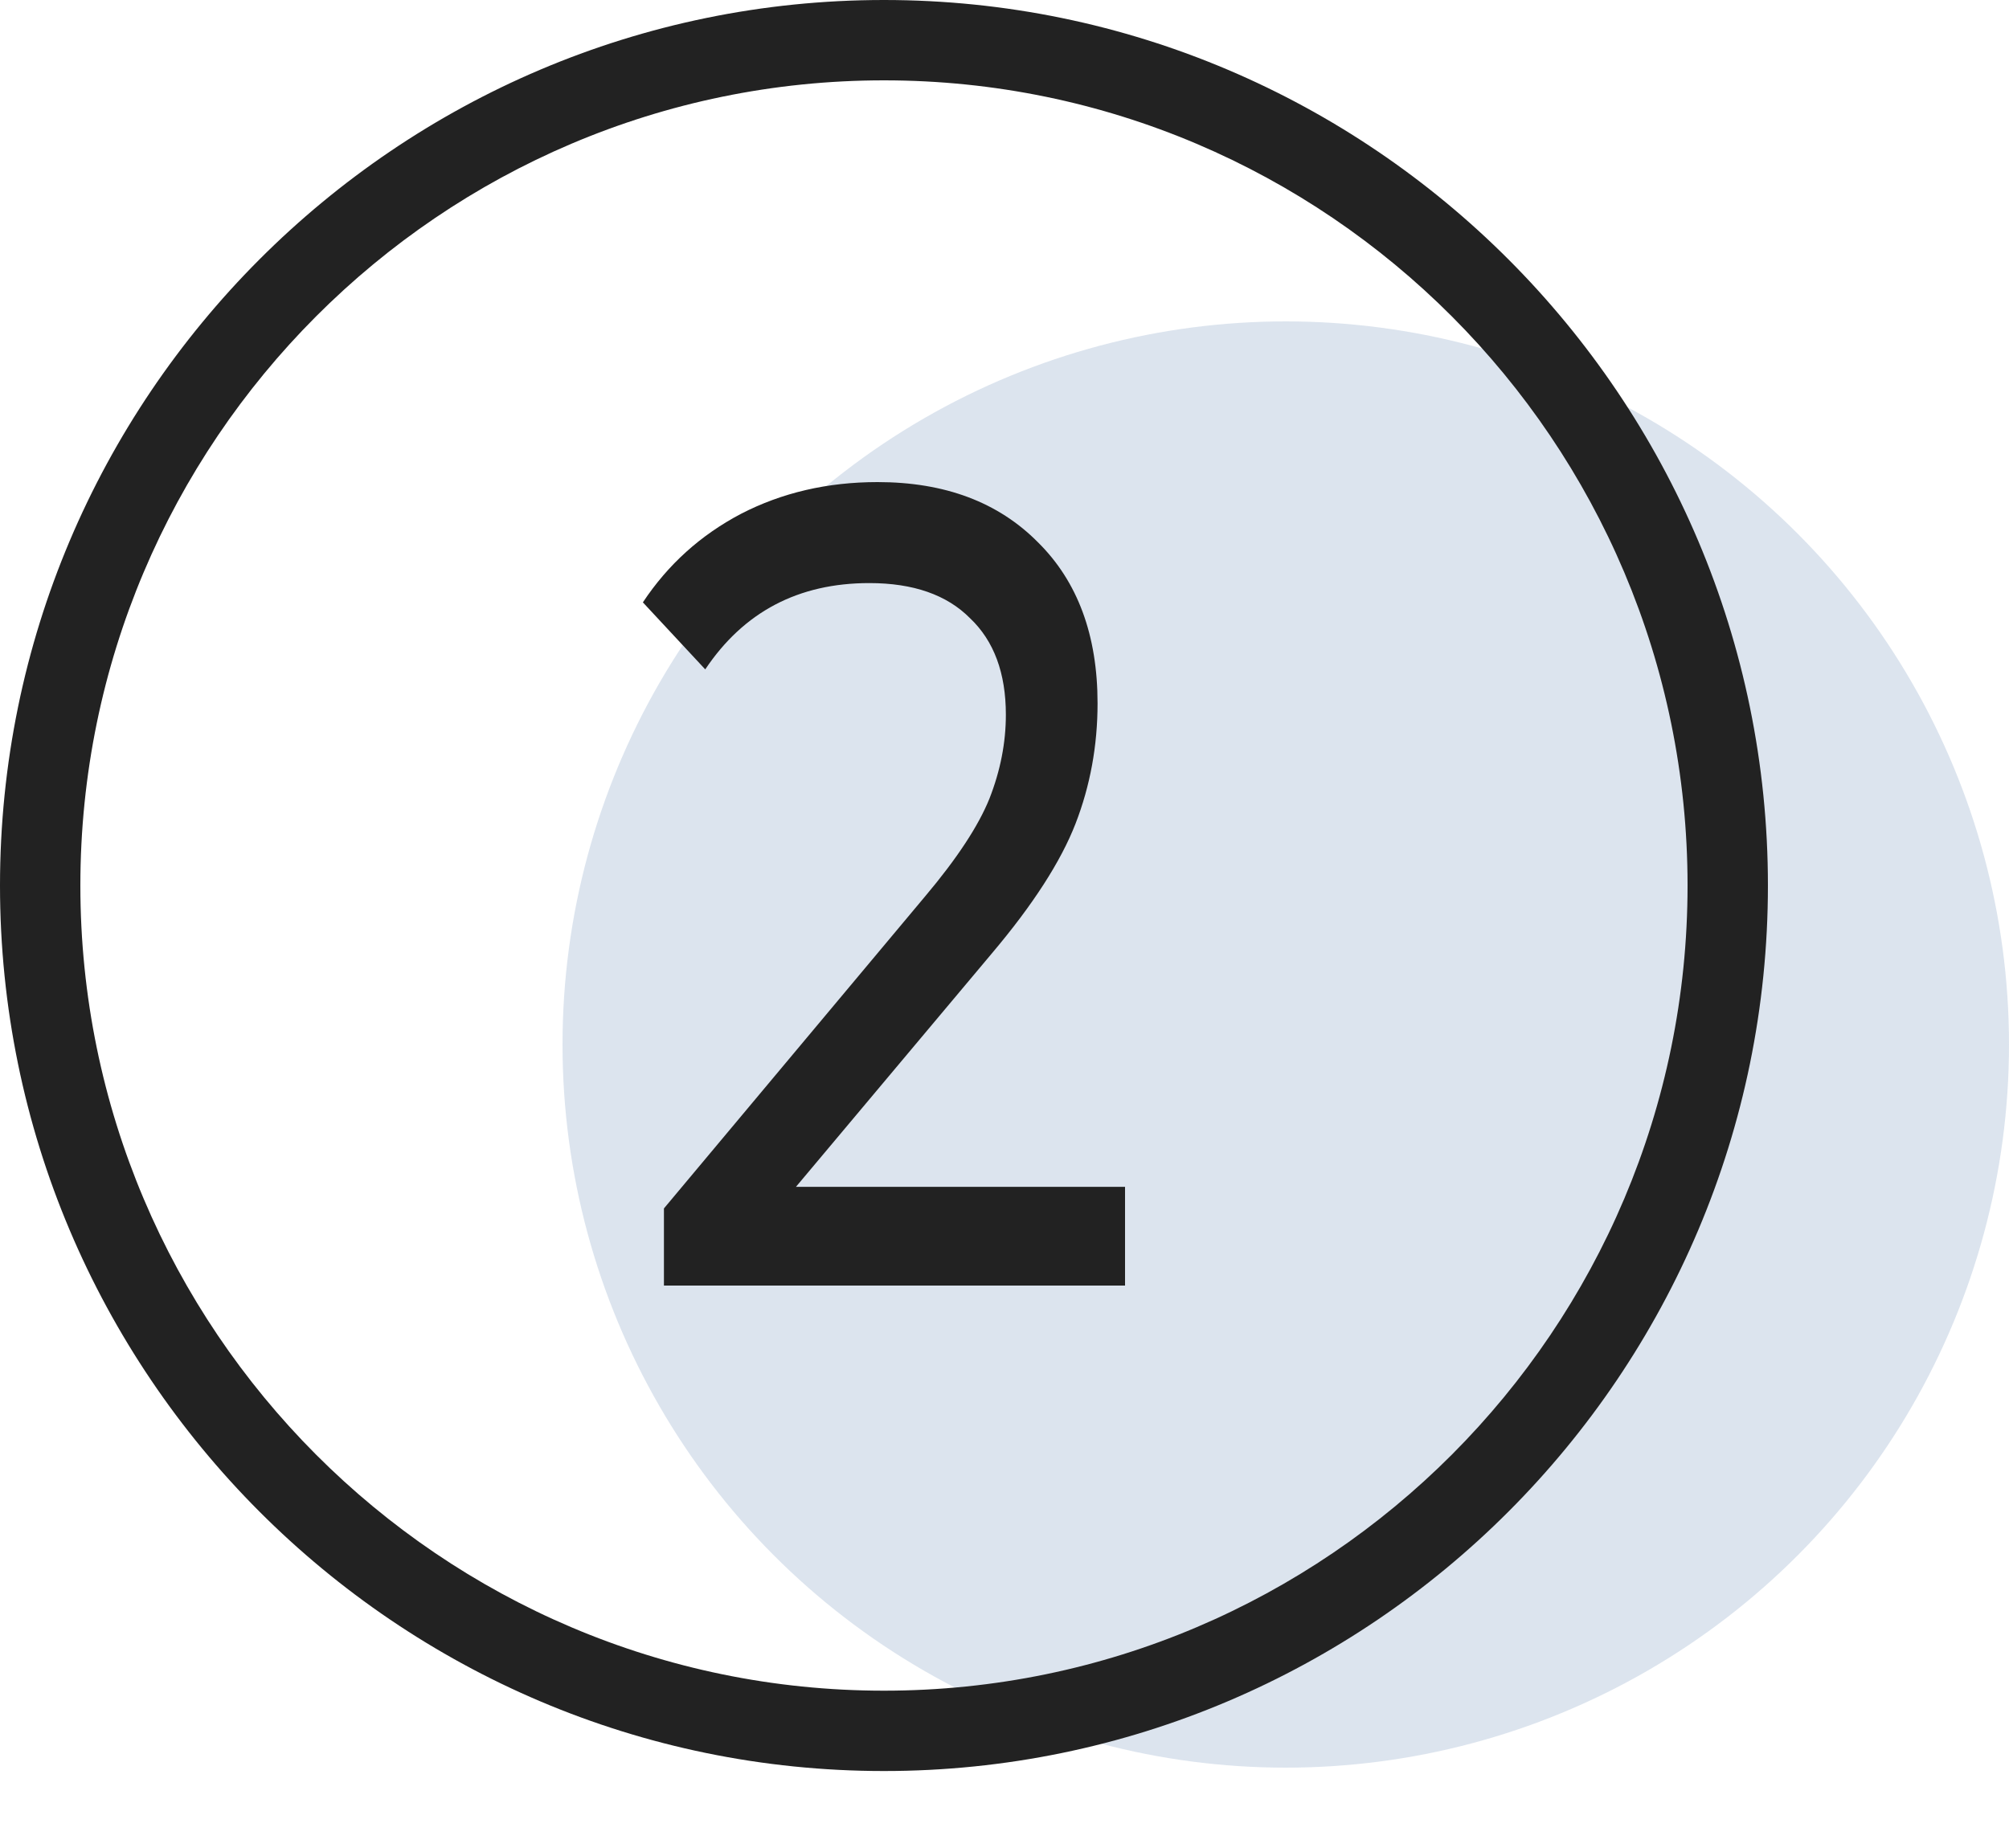
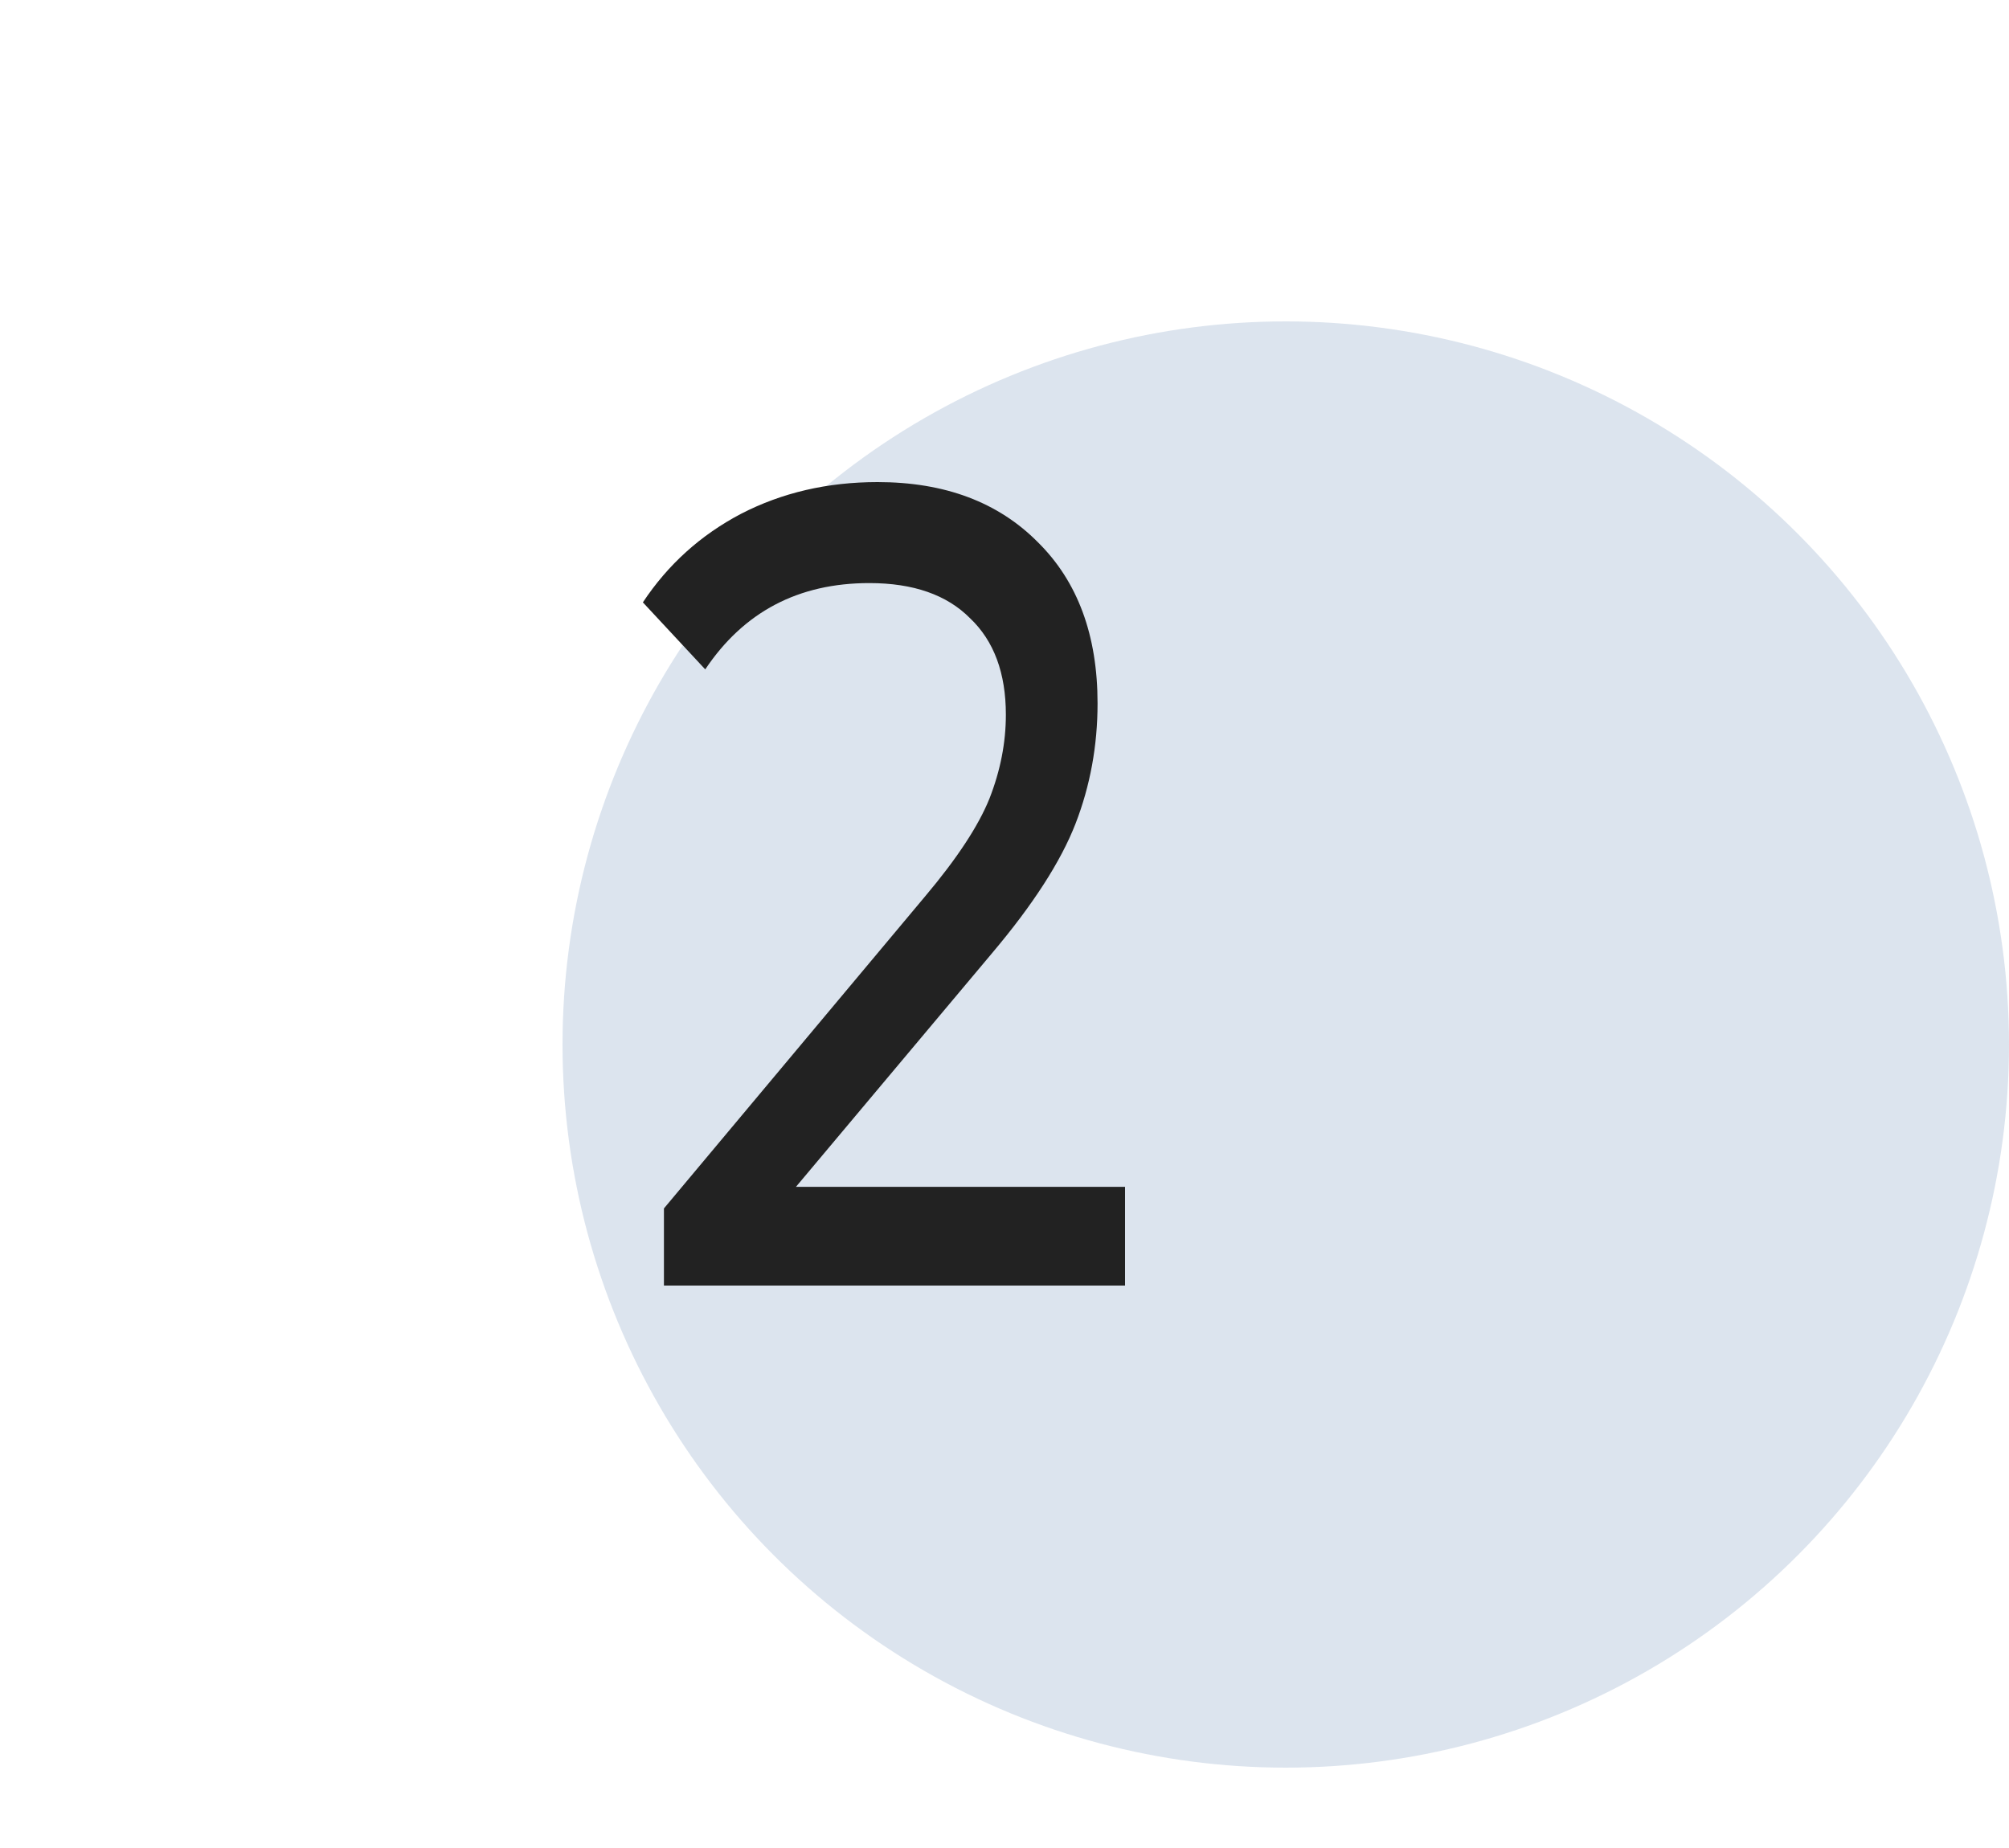
<svg xmlns="http://www.w3.org/2000/svg" width="25" height="23" viewBox="0 0 25 23" fill="none">
  <circle cx="16" cy="13" r="9" fill="#235691" fill-opacity="0.16" />
-   <path fill-rule="evenodd" clip-rule="evenodd" d="M0 11.021C0 4.944 4.935 0 11 0C17.065 0 22 4.944 22 11.021C22 17.098 17.065 22.042 11 22.042C4.935 22.042 0 17.098 0 11.021ZM1 11.021C1 16.546 5.486 21.042 11 21.042C16.514 21.042 21 16.546 21 11.021C21 5.496 16.514 1 11 1C5.486 1 1 5.496 1 11.021Z" fill="#222222" />
  <path d="M14 14.771V16H8.262V15.04L11.513 11.155C11.909 10.685 12.175 10.28 12.312 9.941C12.449 9.592 12.517 9.244 12.517 8.895C12.517 8.378 12.369 7.977 12.072 7.695C11.783 7.403 11.365 7.257 10.818 7.257C9.935 7.257 9.255 7.615 8.776 8.331L8 7.497C8.312 7.026 8.719 6.659 9.221 6.395C9.73 6.132 10.297 6 10.92 6C11.757 6 12.422 6.25 12.916 6.749C13.411 7.238 13.658 7.907 13.658 8.754C13.658 9.282 13.566 9.781 13.384 10.251C13.201 10.722 12.855 11.259 12.346 11.862L9.905 14.771H14Z" fill="#222222" />
</svg>